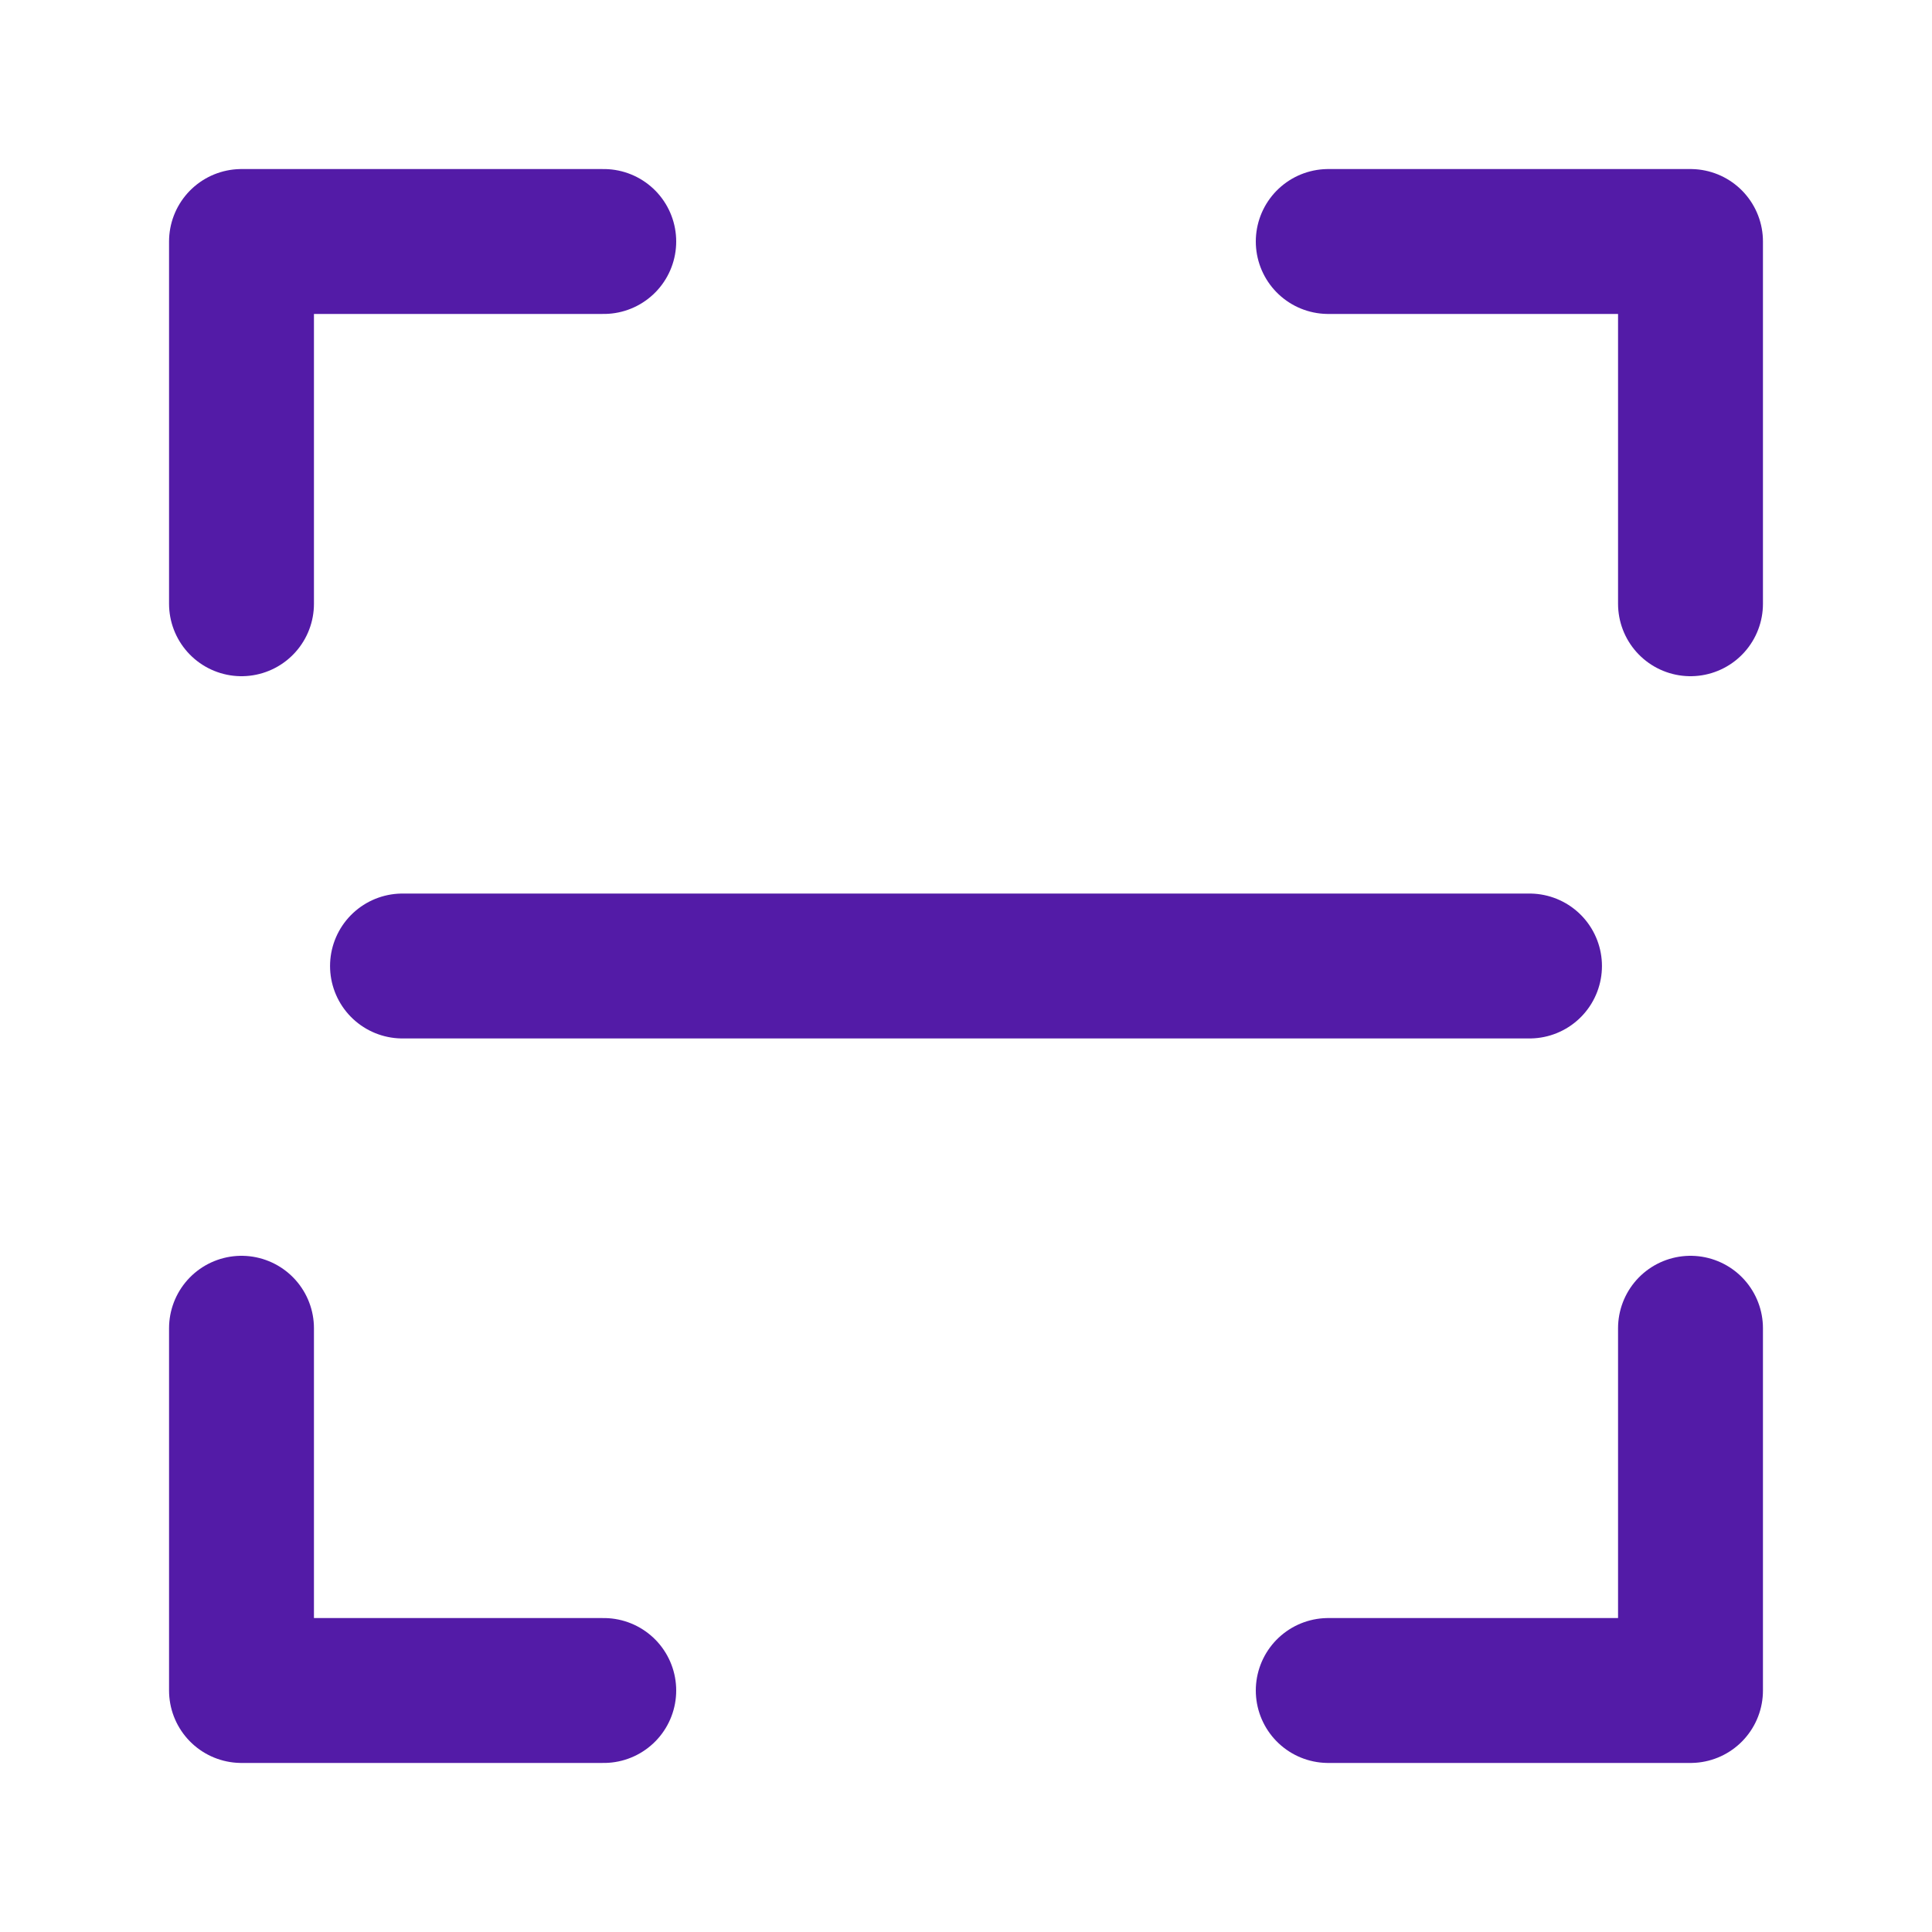
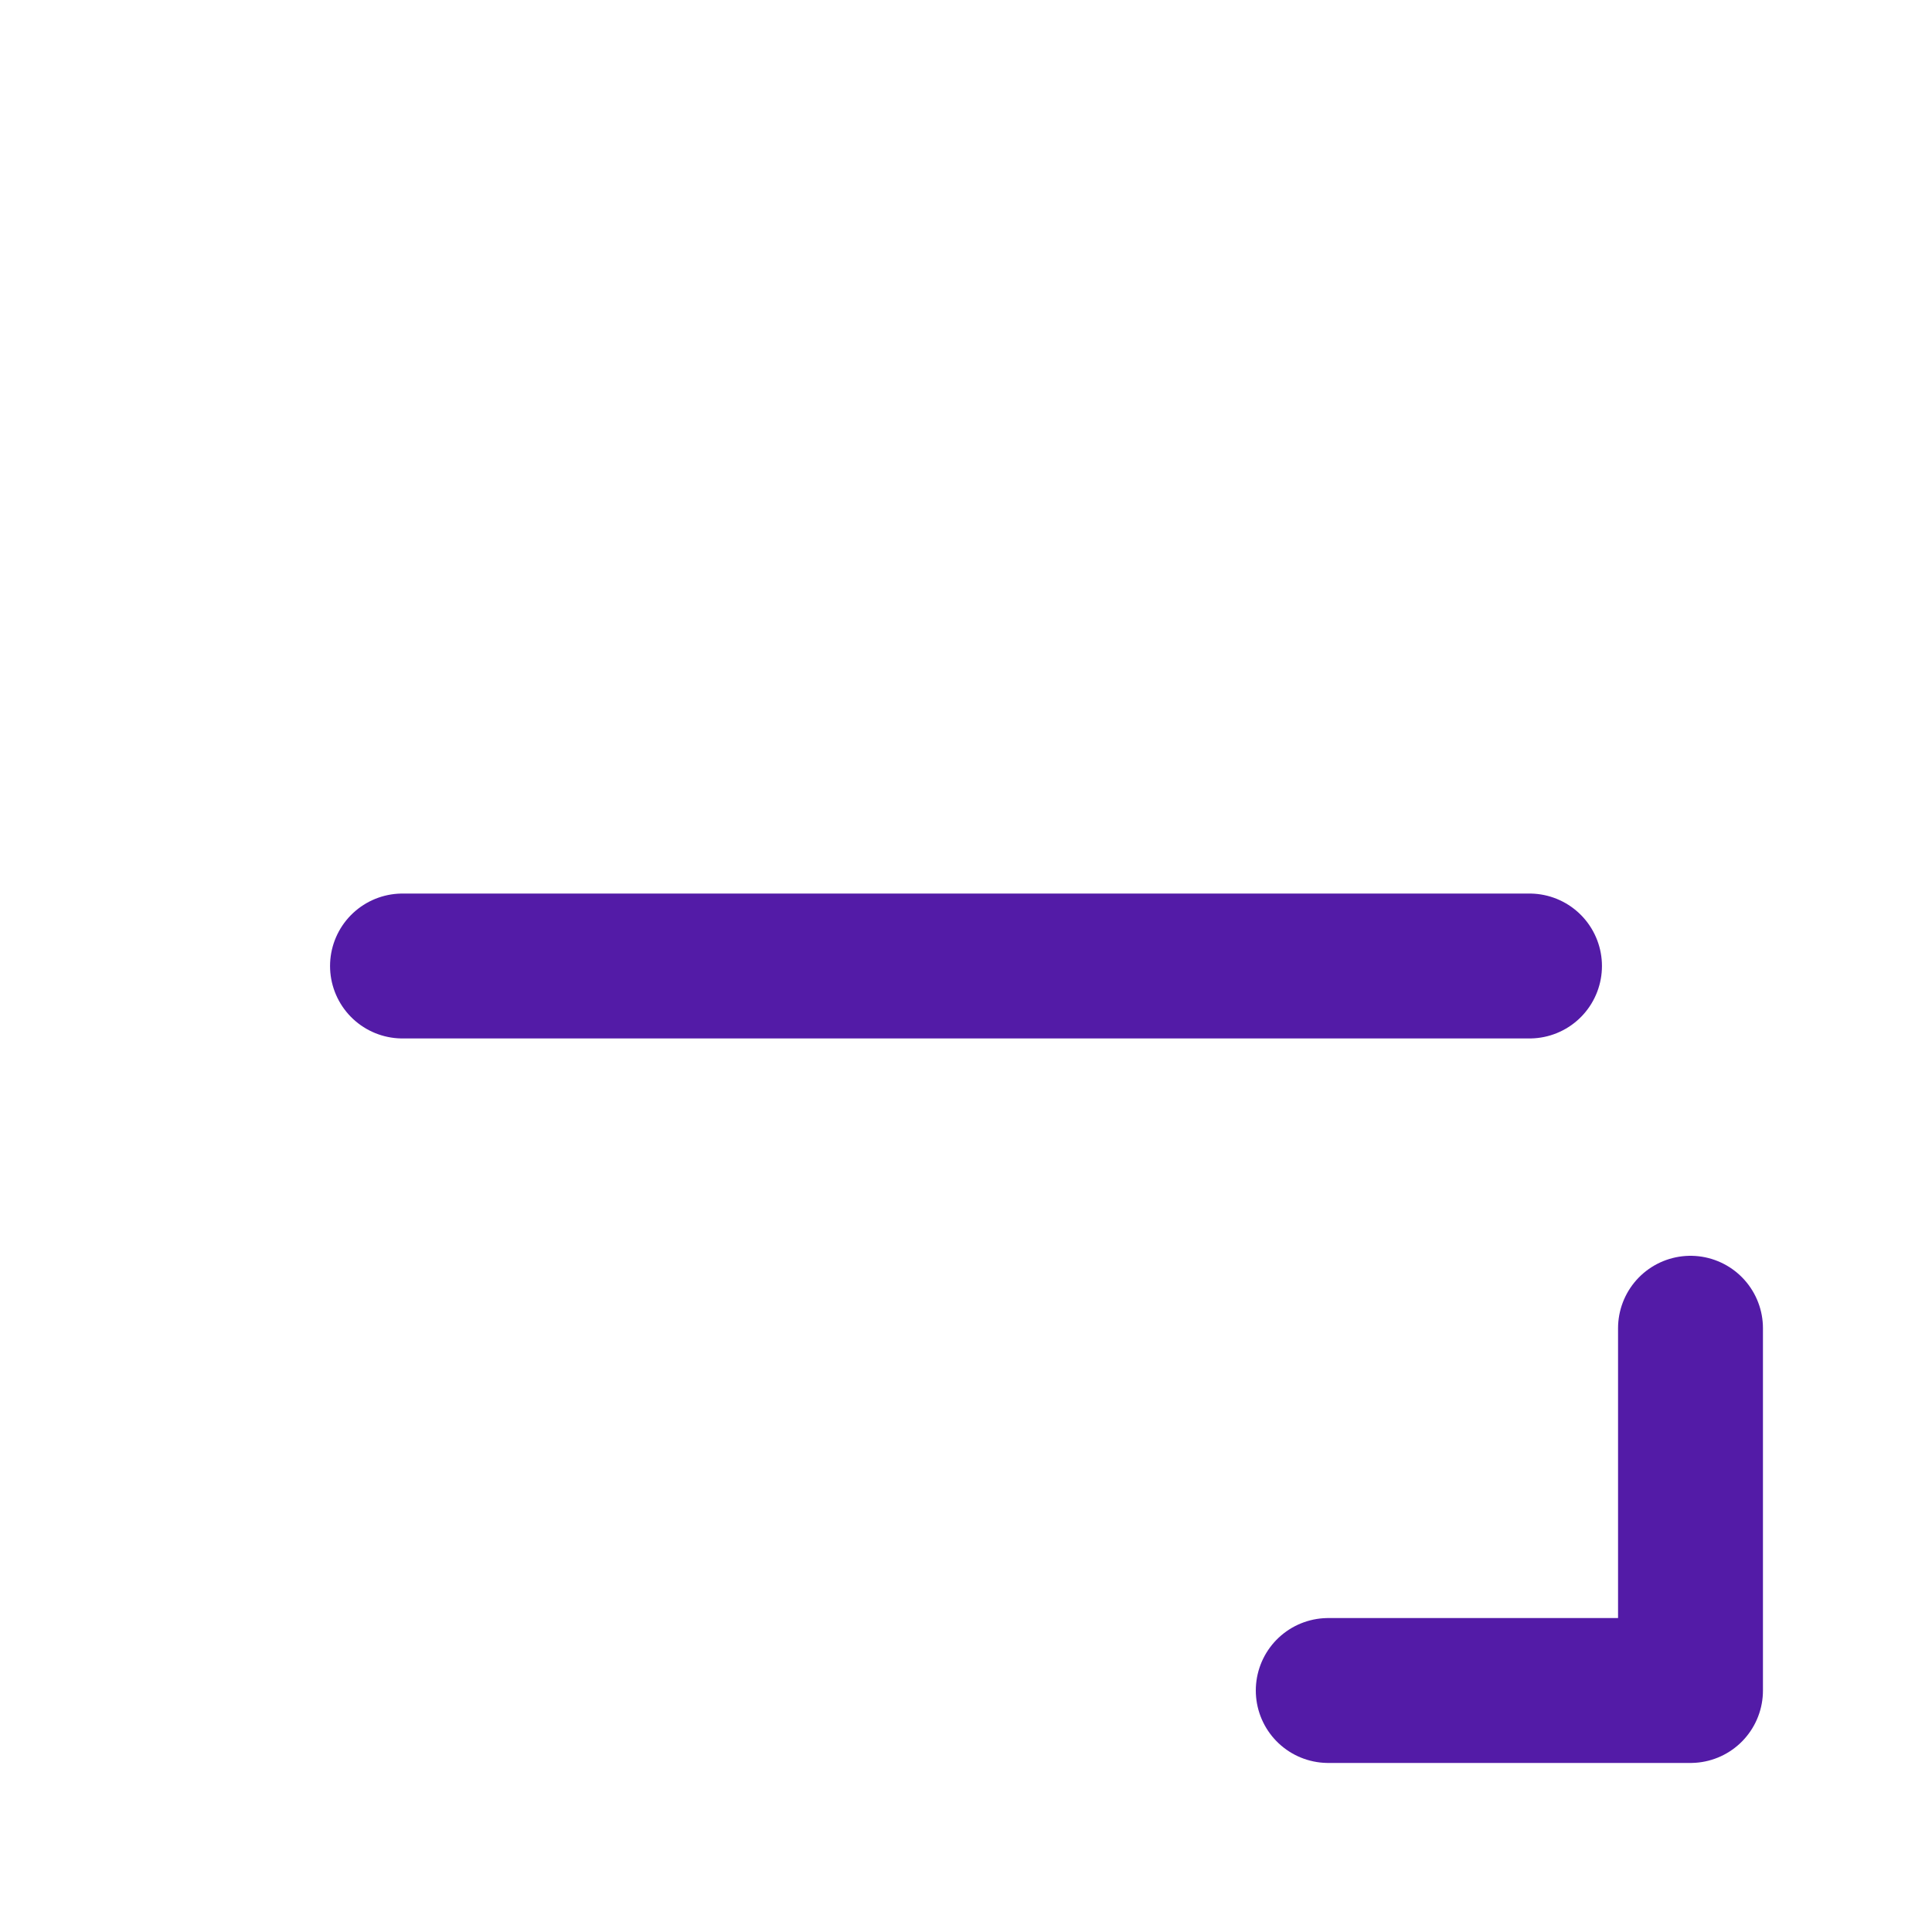
<svg xmlns="http://www.w3.org/2000/svg" width="24" height="24" viewBox="0 0 24 24" fill="none">
-   <path d="M3 7.5V3H7.5" stroke="#531BA7" stroke-width="1.8" stroke-linecap="round" stroke-linejoin="round" />
-   <path d="M3 16.5V21H7.5" stroke="#531BA7" stroke-width="1.8" stroke-linecap="round" stroke-linejoin="round" />
  <path d="M21 16.5V21H16.5" stroke="#531BA7" stroke-width="1.8" stroke-linecap="round" stroke-linejoin="round" />
-   <path d="M16.5 3H21V7.5" stroke="#531BA7" stroke-width="1.8" stroke-linecap="round" stroke-linejoin="round" />
  <path d="M5 12H19" stroke="#531BA7" stroke-width="1.8" stroke-linecap="round" stroke-linejoin="round" />
</svg>